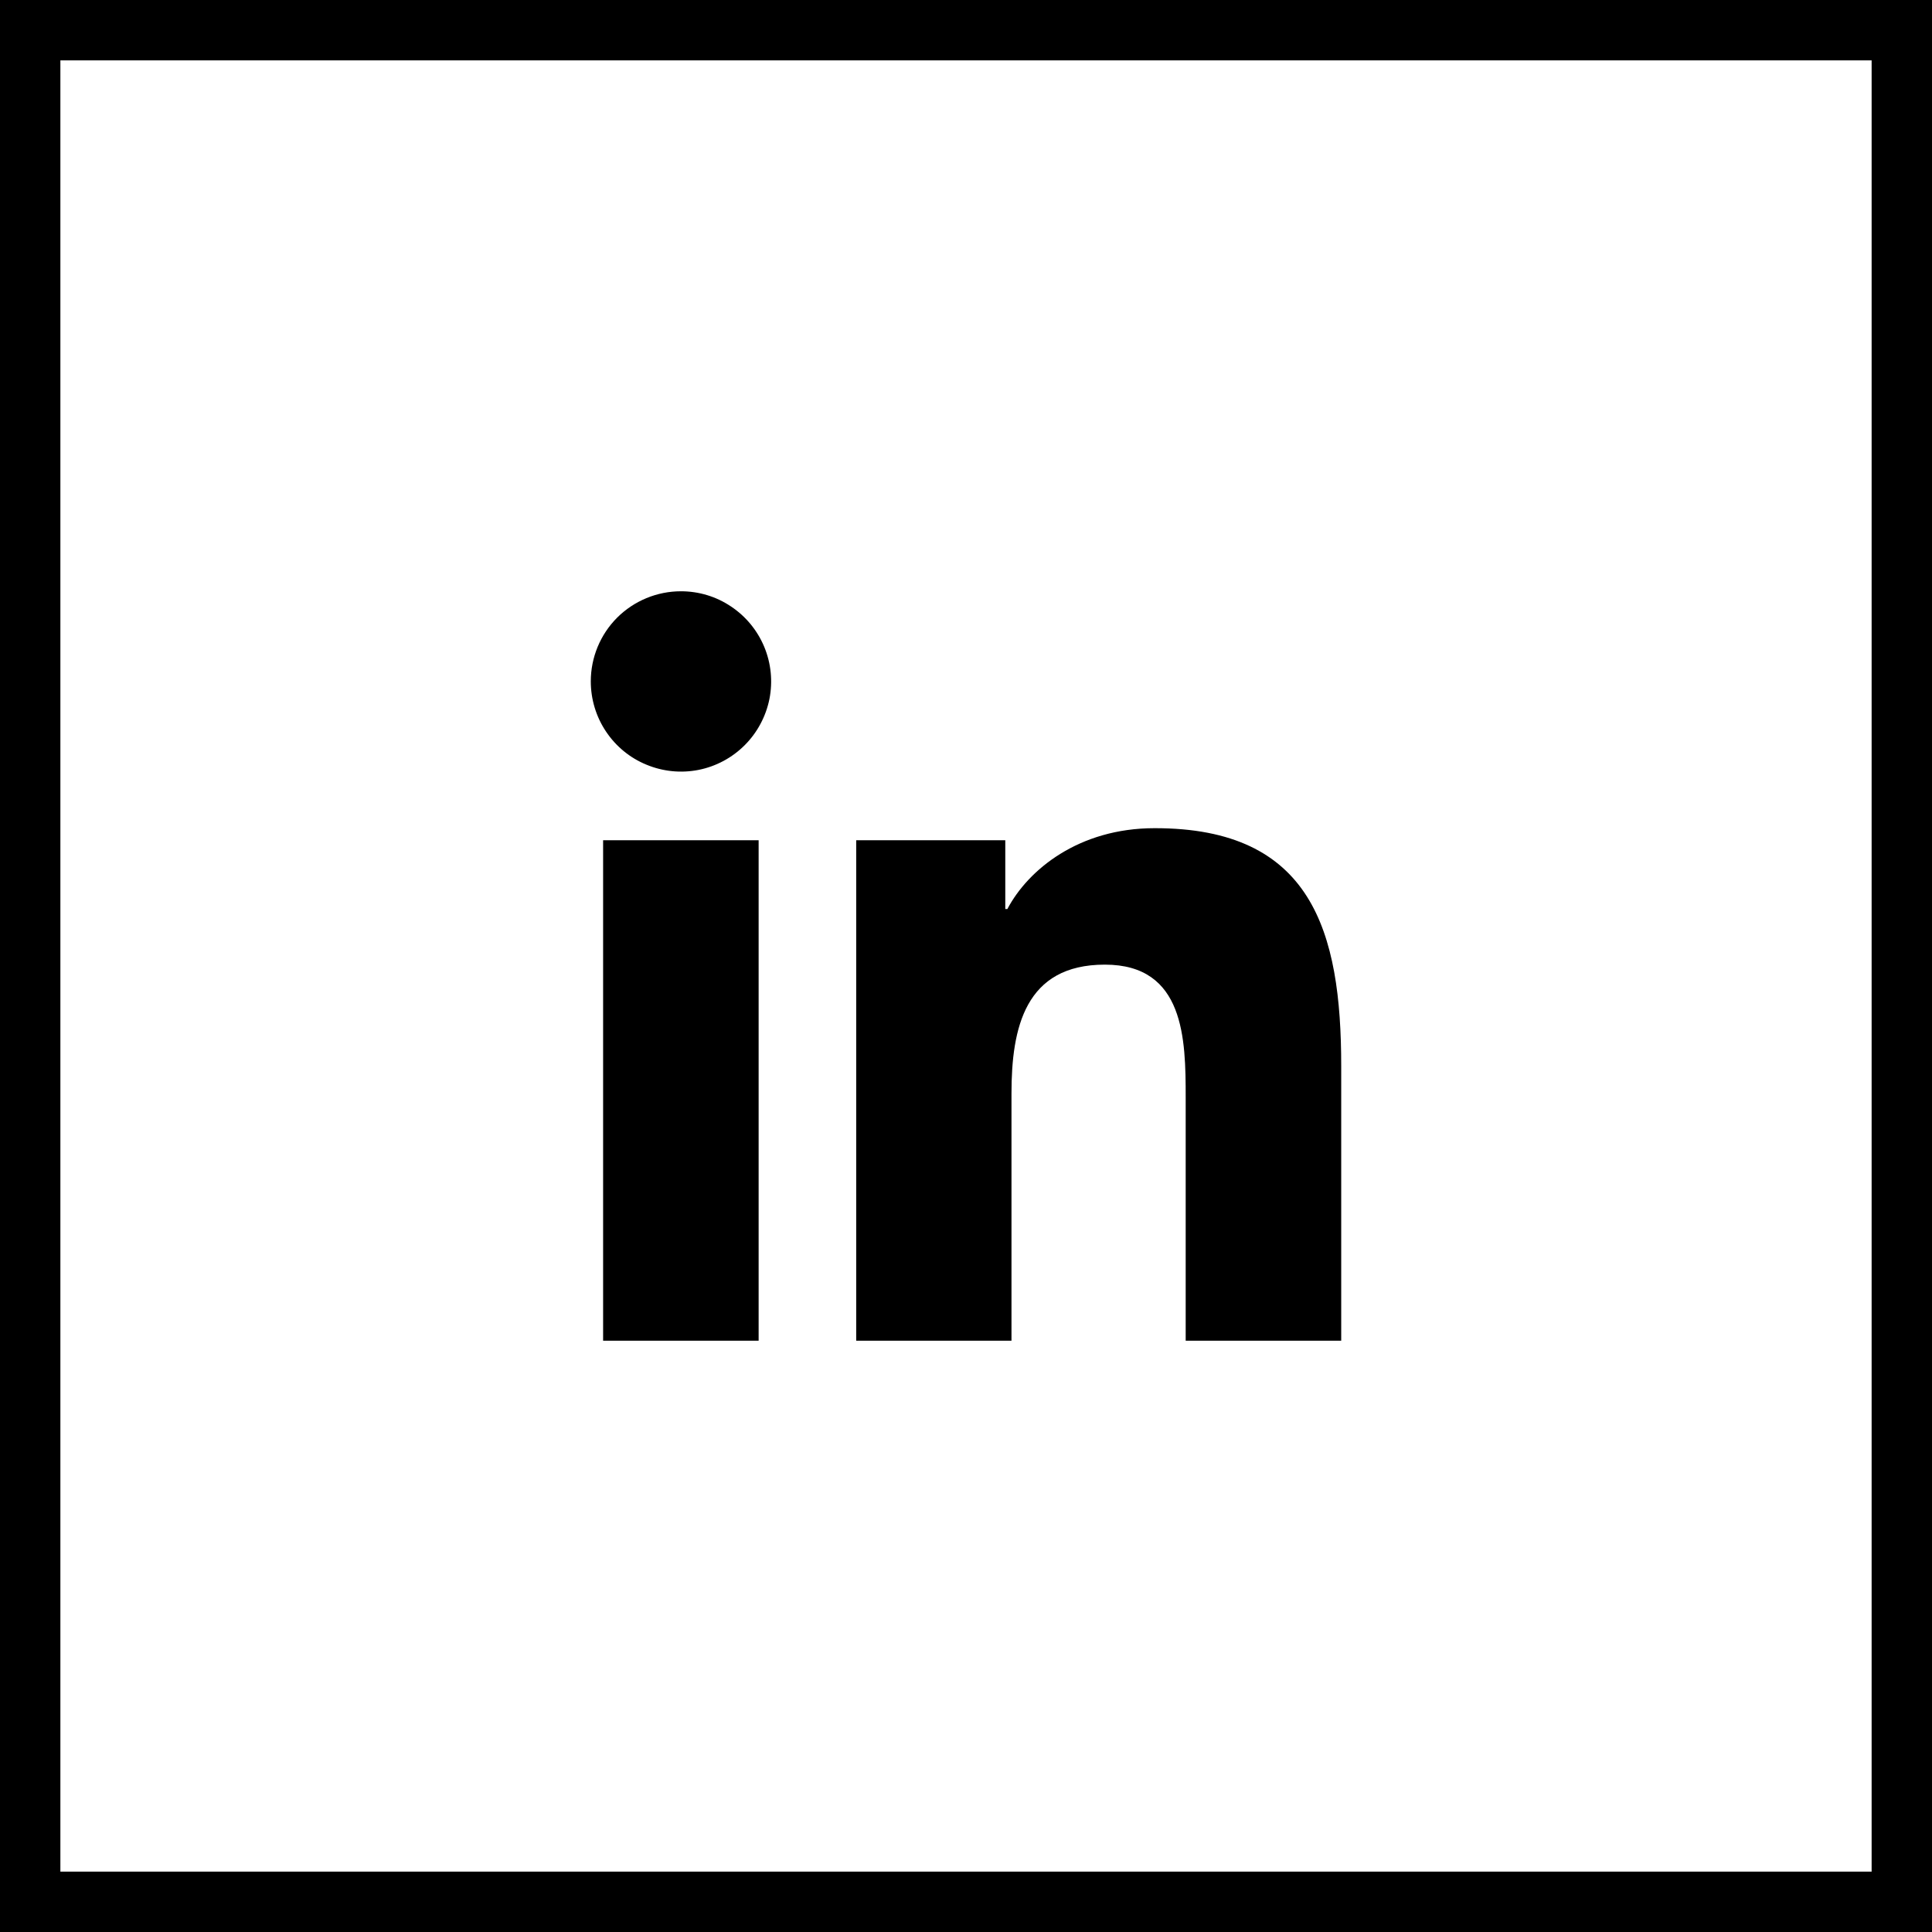
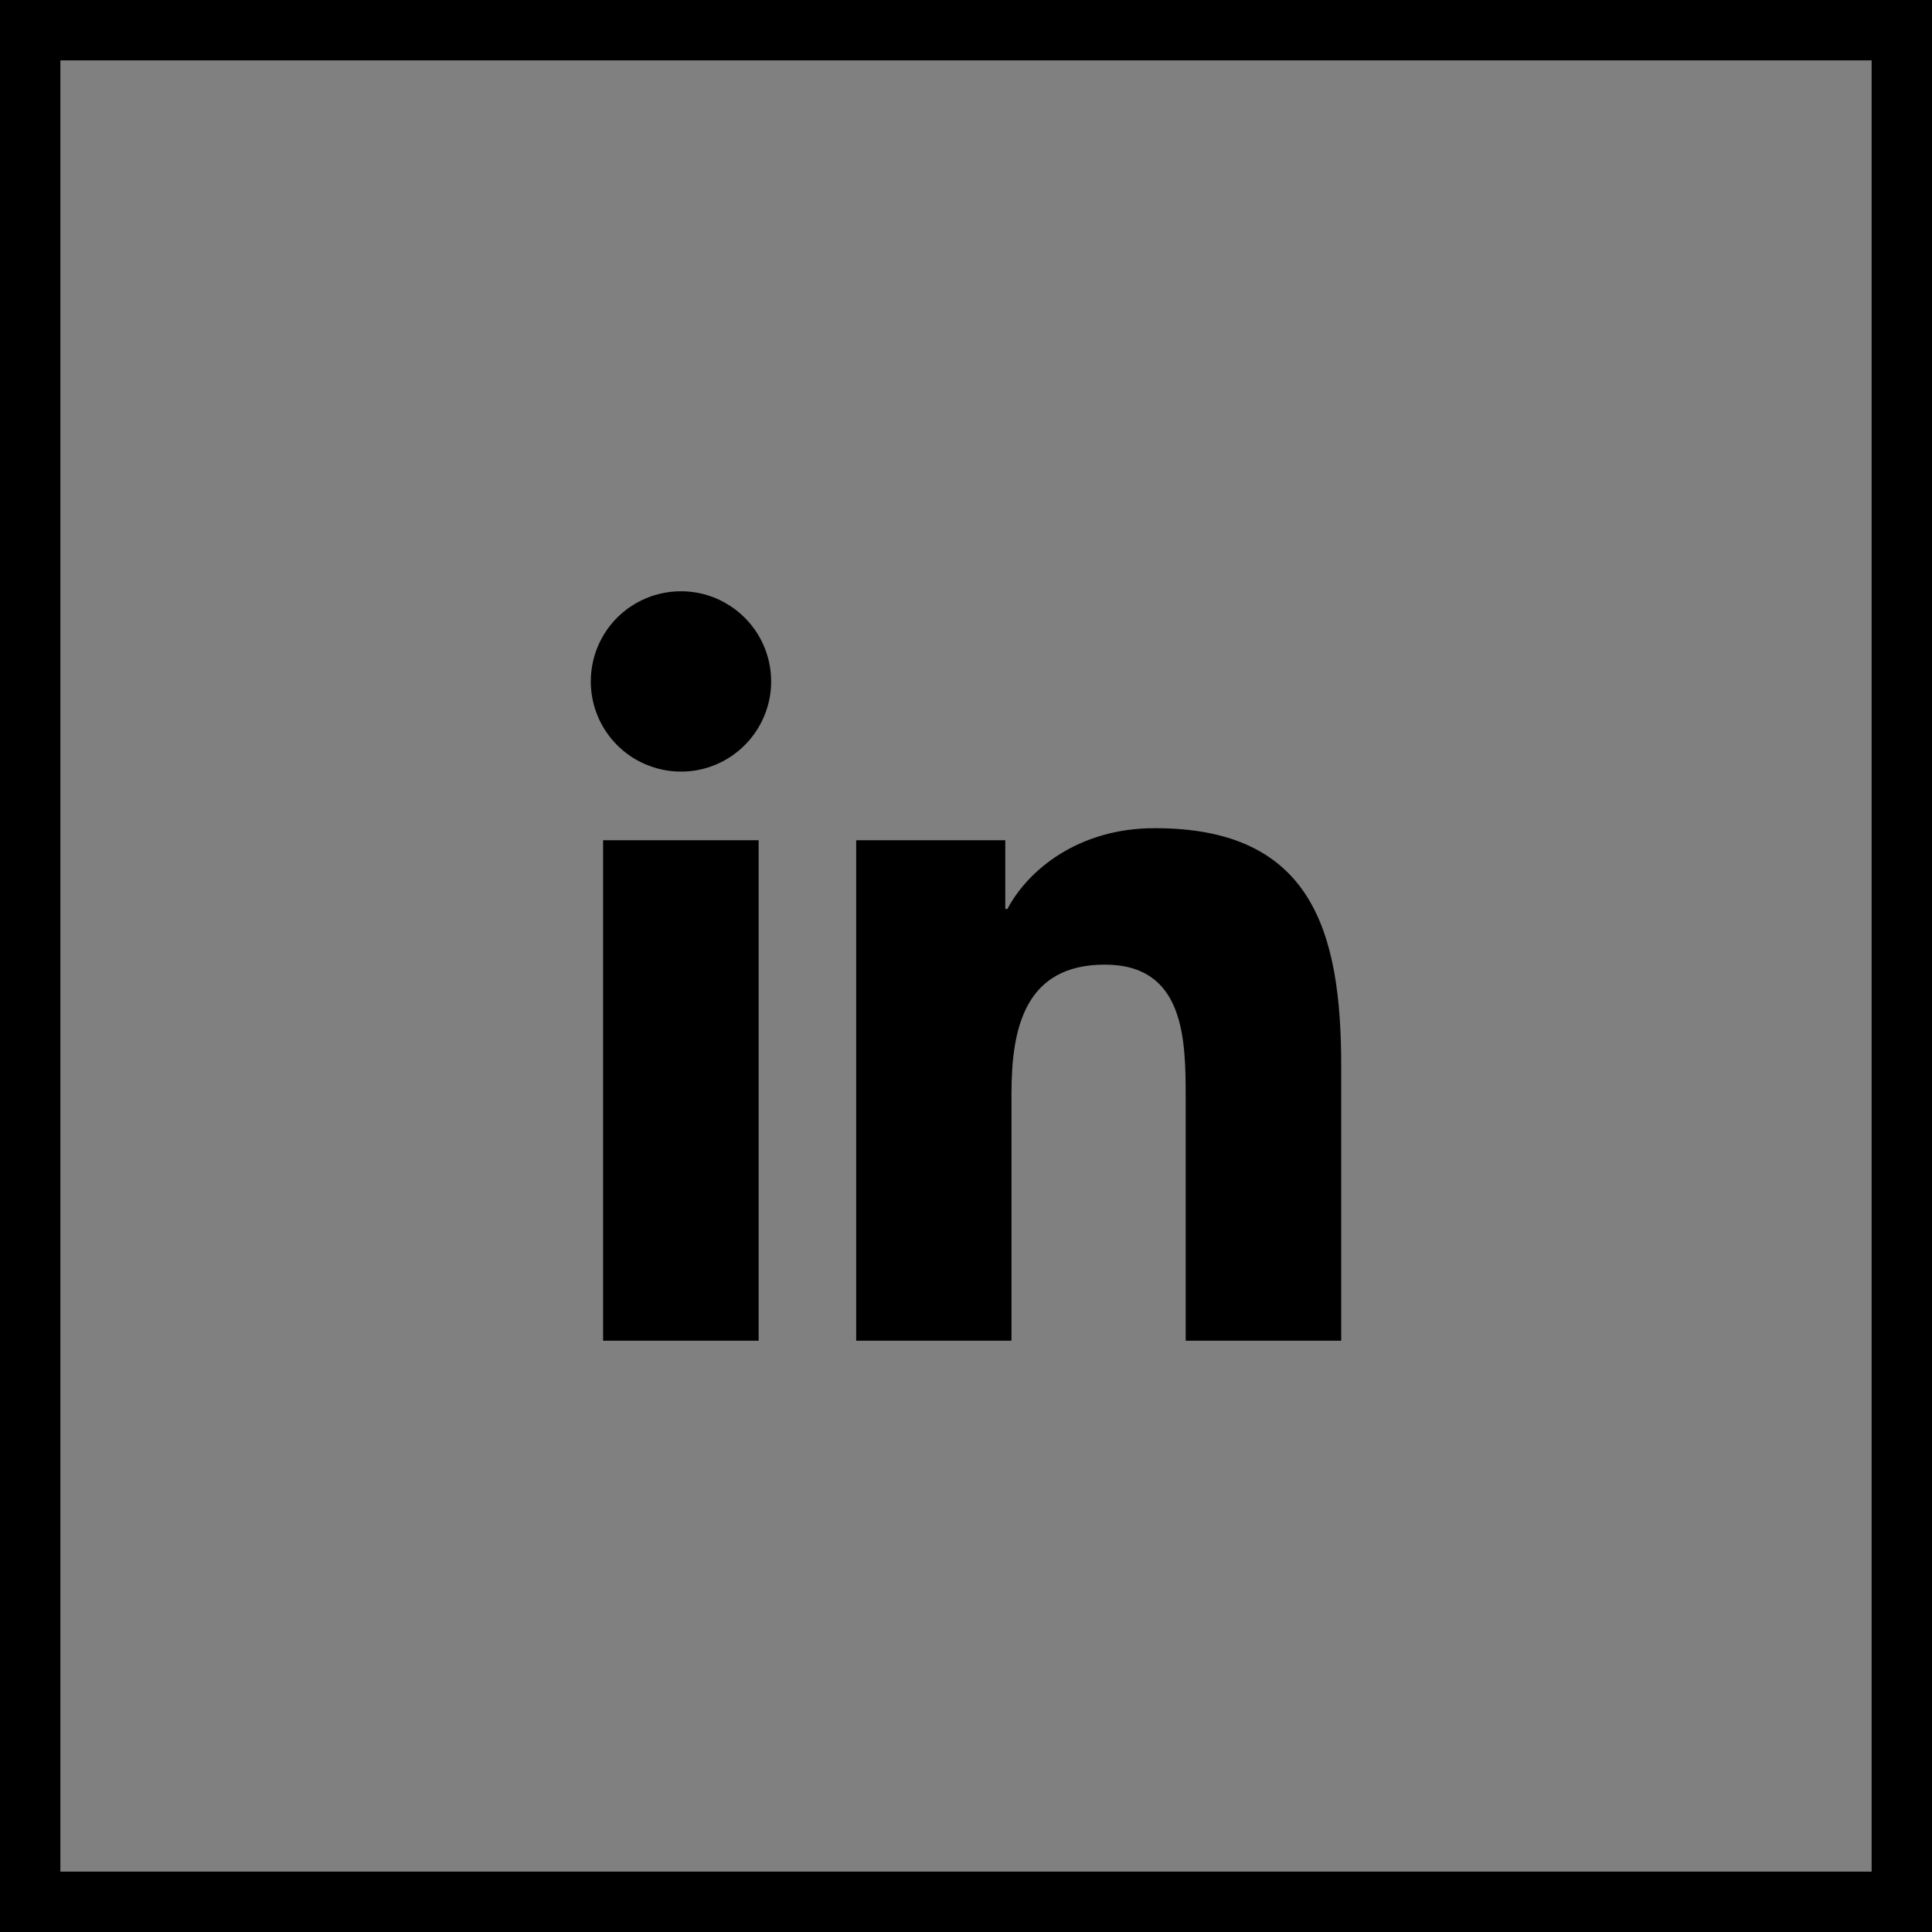
<svg xmlns="http://www.w3.org/2000/svg" width="24" height="24" viewBox="0 0 24 24" fill="none">
  <rect x="0" y="0" width="24" height="24" fill="#808080" stroke="none" />
-   <rect x="0.375" y="0.375" width="23.25" height="23.25" fill="white" />
  <rect x="0.375" y="0.375" width="23.25" height="23.25" stroke="black" stroke-width="0.75" />
  <path d="M7.492 10.438H9.424V16.655H7.492V10.438ZM8.459 7.345C8.681 7.345 8.897 7.41 9.081 7.534C9.266 7.657 9.409 7.832 9.494 8.036C9.579 8.241 9.601 8.466 9.558 8.684C9.514 8.901 9.407 9.101 9.251 9.257C9.094 9.414 8.894 9.521 8.677 9.564C8.46 9.607 8.234 9.584 8.03 9.499C7.825 9.415 7.65 9.271 7.527 9.086C7.404 8.902 7.339 8.685 7.339 8.464C7.339 8.167 7.457 7.882 7.667 7.672C7.877 7.463 8.162 7.345 8.459 7.345ZM10.636 10.438H12.488V11.292H12.514C12.772 10.803 13.402 10.288 14.341 10.288C16.298 10.284 16.661 11.571 16.661 13.241V16.655H14.729V13.63C14.729 12.91 14.716 11.983 13.725 11.983C12.734 11.983 12.565 12.768 12.565 13.583V16.655H10.636V10.438Z" fill="black" />
</svg>